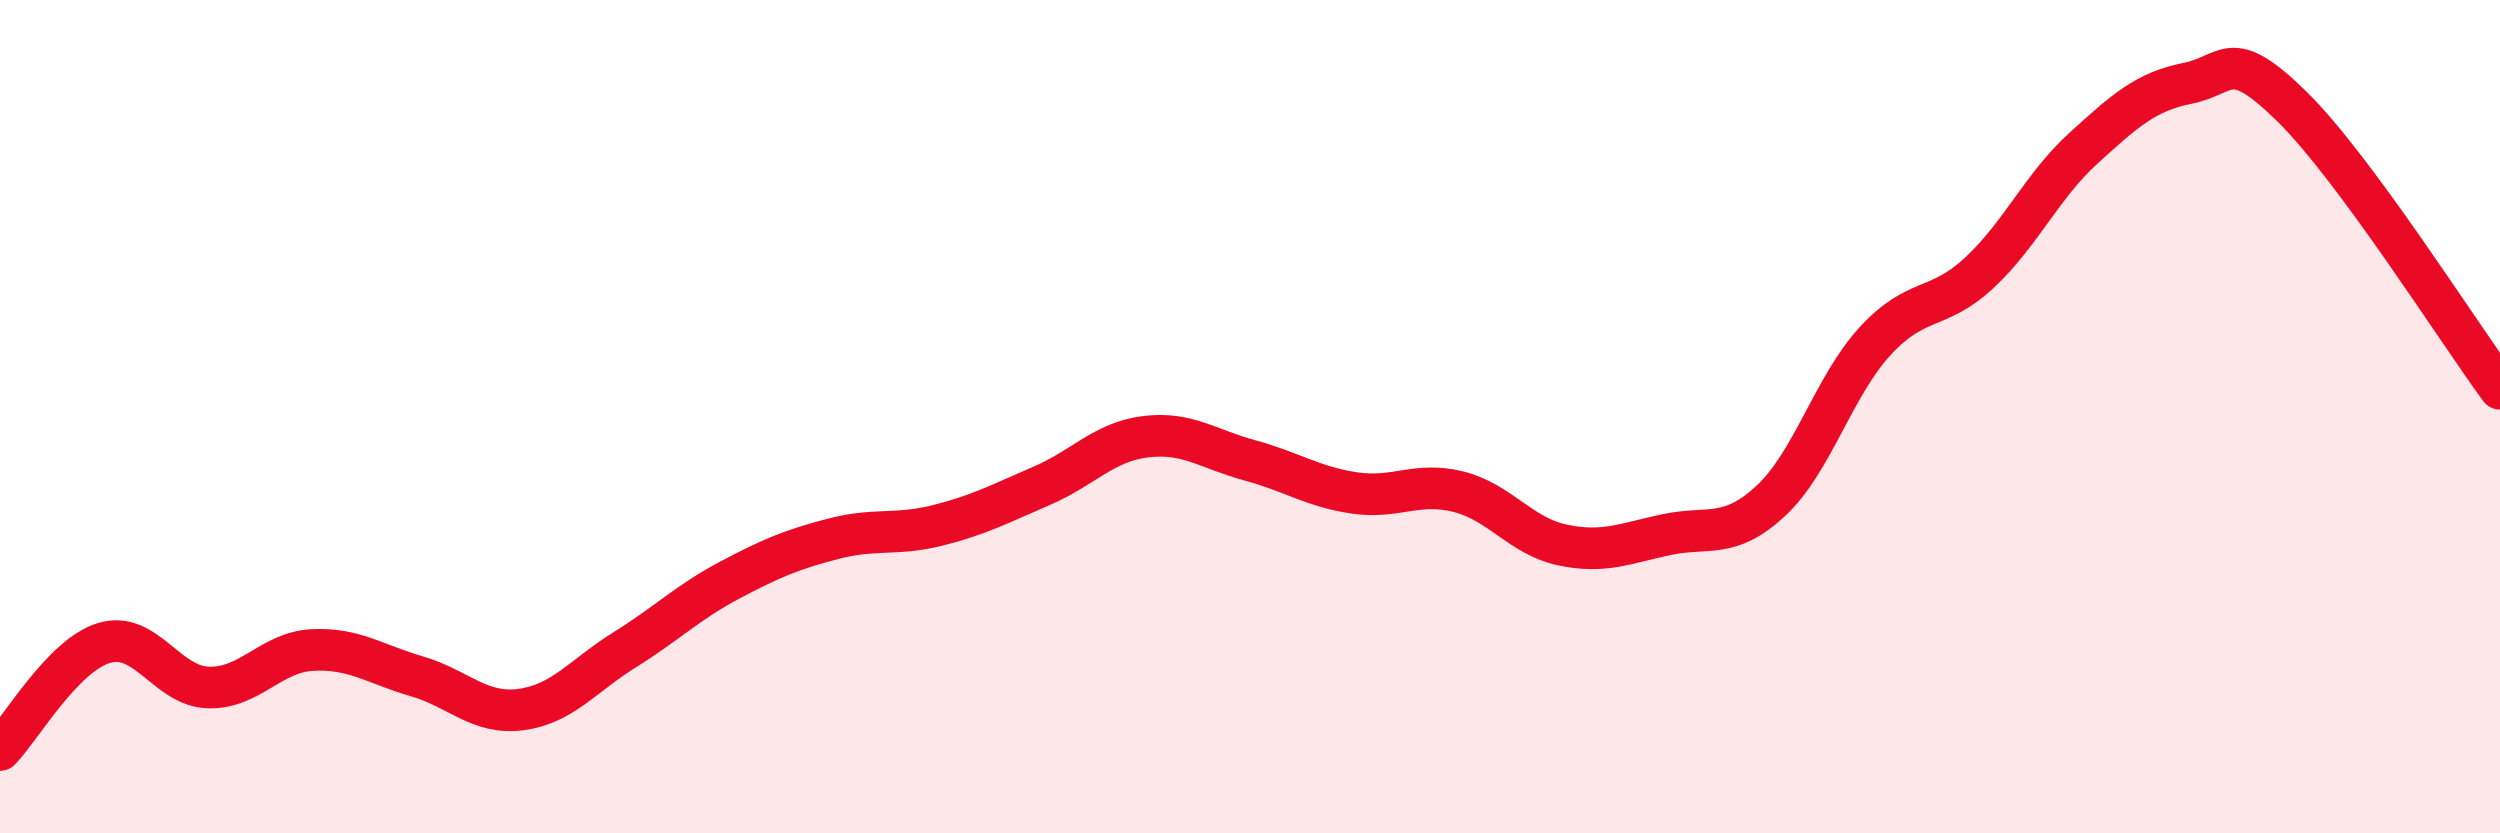
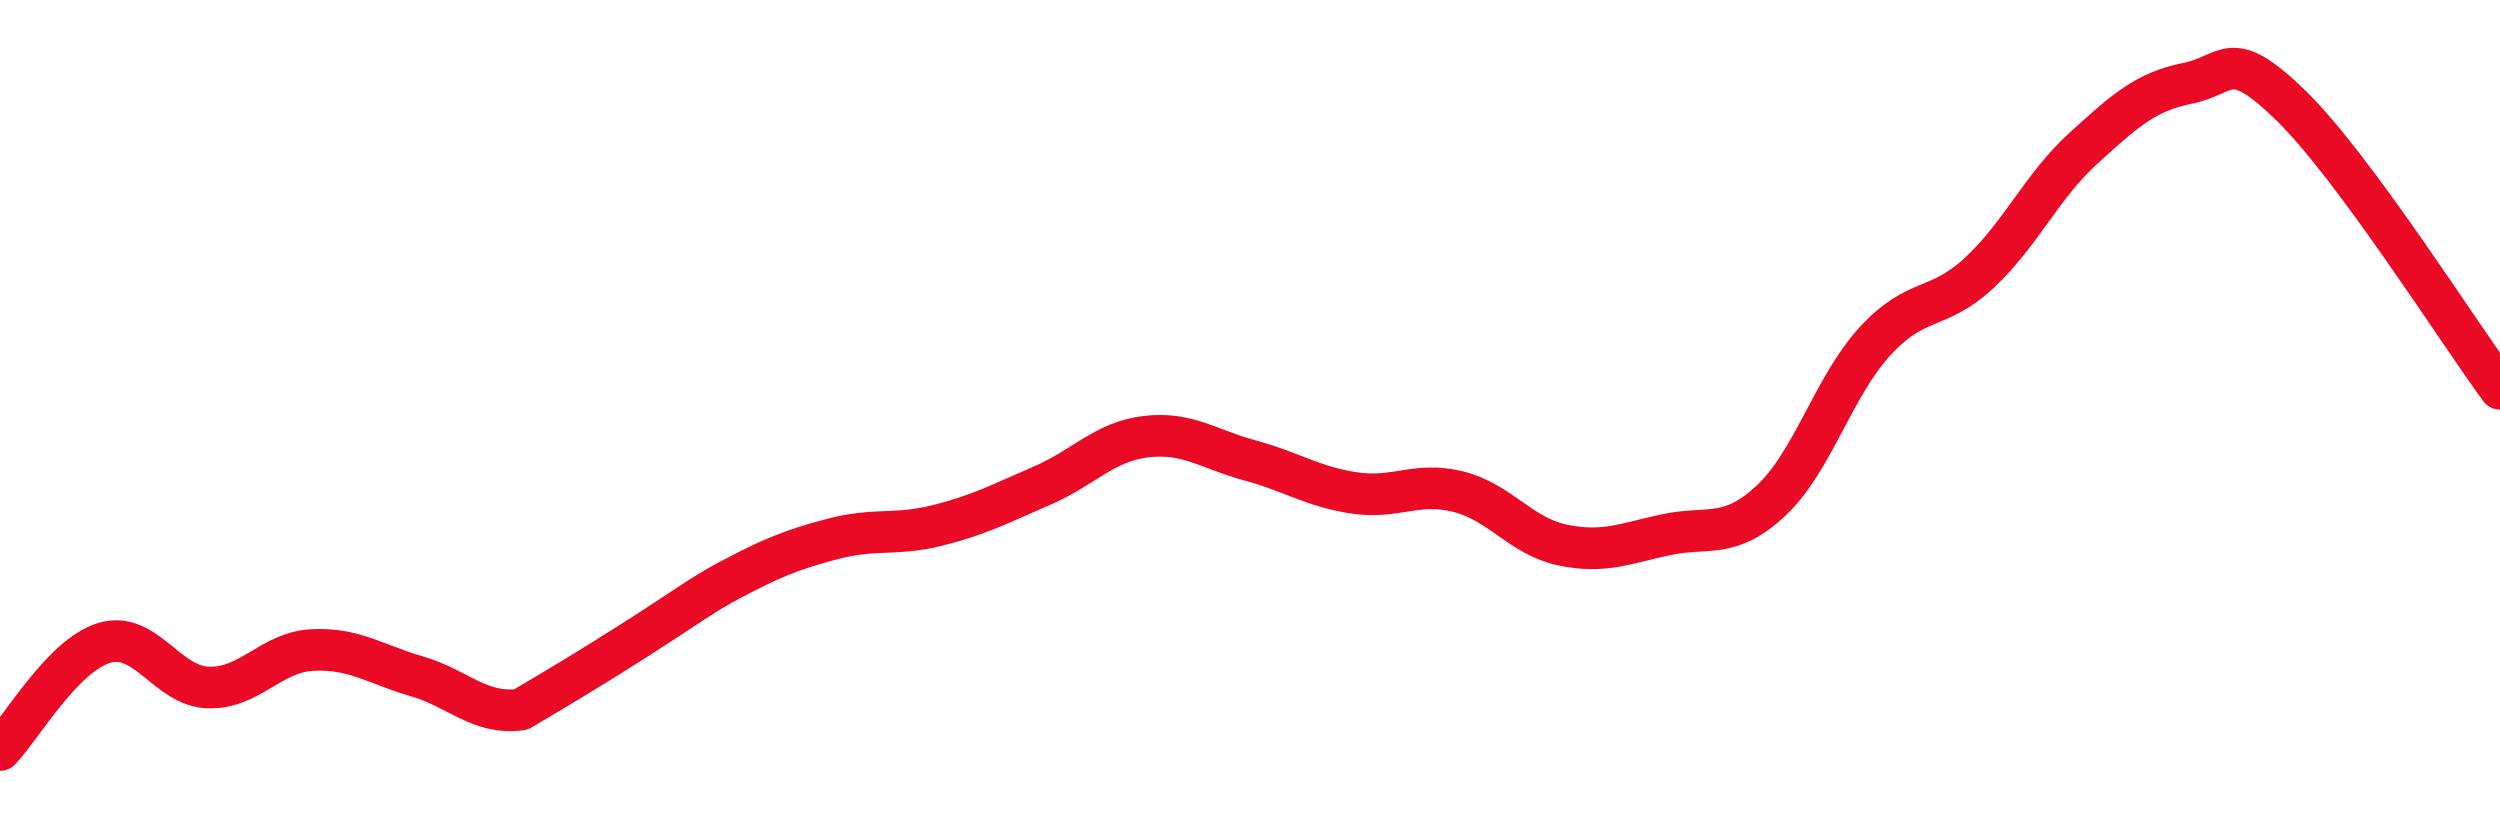
<svg xmlns="http://www.w3.org/2000/svg" width="60" height="20" viewBox="0 0 60 20">
-   <path d="M 0,18 C 0.5,17.49 1.5,15.73 2.5,15.43 C 3.5,15.13 4,16.47 5,16.5 C 6,16.53 6.5,15.65 7.5,15.6 C 8.5,15.55 9,15.94 10,16.23 C 11,16.52 11.5,17.16 12.5,17.03 C 13.5,16.9 14,16.21 15,15.59 C 16,14.97 16.5,14.46 17.5,13.93 C 18.5,13.4 19,13.19 20,12.93 C 21,12.67 21.5,12.86 22.5,12.61 C 23.5,12.36 24,12.09 25,11.66 C 26,11.23 26.5,10.6 27.5,10.48 C 28.5,10.36 29,10.78 30,11.05 C 31,11.32 31.5,11.68 32.5,11.83 C 33.5,11.98 34,11.55 35,11.8 C 36,12.05 36.5,12.87 37.5,13.08 C 38.5,13.29 39,13.04 40,12.83 C 41,12.62 41.5,12.95 42.5,12.02 C 43.5,11.09 44,9.28 45,8.19 C 46,7.1 46.5,7.48 47.5,6.55 C 48.5,5.62 49,4.47 50,3.56 C 51,2.65 51.5,2.2 52.5,2 C 53.5,1.8 53.5,1.08 55,2.55 C 56.5,4.02 59,7.97 60,9.33L60 20L0 20Z" fill="#EB0A25" opacity="0.1" stroke-linecap="round" stroke-linejoin="round" />
-   <path d="M 0,18 C 0.5,17.49 1.5,15.73 2.5,15.43 C 3.5,15.13 4,16.47 5,16.5 C 6,16.53 6.5,15.65 7.5,15.6 C 8.5,15.55 9,15.94 10,16.23 C 11,16.52 11.5,17.16 12.5,17.03 C 13.5,16.9 14,16.21 15,15.59 C 16,14.97 16.5,14.46 17.5,13.93 C 18.5,13.4 19,13.19 20,12.93 C 21,12.67 21.5,12.86 22.5,12.61 C 23.5,12.36 24,12.09 25,11.66 C 26,11.23 26.5,10.6 27.5,10.48 C 28.5,10.36 29,10.78 30,11.05 C 31,11.32 31.5,11.68 32.5,11.83 C 33.5,11.98 34,11.55 35,11.8 C 36,12.05 36.5,12.87 37.5,13.08 C 38.5,13.29 39,13.04 40,12.83 C 41,12.62 41.5,12.95 42.5,12.02 C 43.5,11.09 44,9.28 45,8.19 C 46,7.1 46.5,7.48 47.5,6.55 C 48.5,5.62 49,4.47 50,3.56 C 51,2.65 51.5,2.2 52.5,2 C 53.5,1.8 53.5,1.08 55,2.55 C 56.5,4.02 59,7.97 60,9.33" stroke="#EB0A25" stroke-width="1" fill="none" stroke-linecap="round" stroke-linejoin="round" />
+   <path d="M 0,18 C 0.5,17.49 1.5,15.73 2.5,15.43 C 3.5,15.13 4,16.47 5,16.5 C 6,16.53 6.5,15.65 7.5,15.6 C 8.5,15.55 9,15.94 10,16.23 C 11,16.52 11.5,17.16 12.5,17.03 C 16,14.97 16.5,14.46 17.5,13.93 C 18.5,13.4 19,13.19 20,12.93 C 21,12.67 21.5,12.86 22.5,12.61 C 23.5,12.36 24,12.09 25,11.66 C 26,11.23 26.5,10.6 27.5,10.48 C 28.5,10.36 29,10.78 30,11.05 C 31,11.32 31.5,11.68 32.5,11.83 C 33.5,11.98 34,11.55 35,11.8 C 36,12.05 36.5,12.87 37.5,13.08 C 38.5,13.29 39,13.04 40,12.83 C 41,12.62 41.5,12.95 42.5,12.02 C 43.5,11.09 44,9.28 45,8.19 C 46,7.1 46.5,7.48 47.5,6.55 C 48.5,5.62 49,4.47 50,3.56 C 51,2.65 51.5,2.2 52.5,2 C 53.5,1.8 53.5,1.08 55,2.55 C 56.5,4.02 59,7.97 60,9.33" stroke="#EB0A25" stroke-width="1" fill="none" stroke-linecap="round" stroke-linejoin="round" />
</svg>